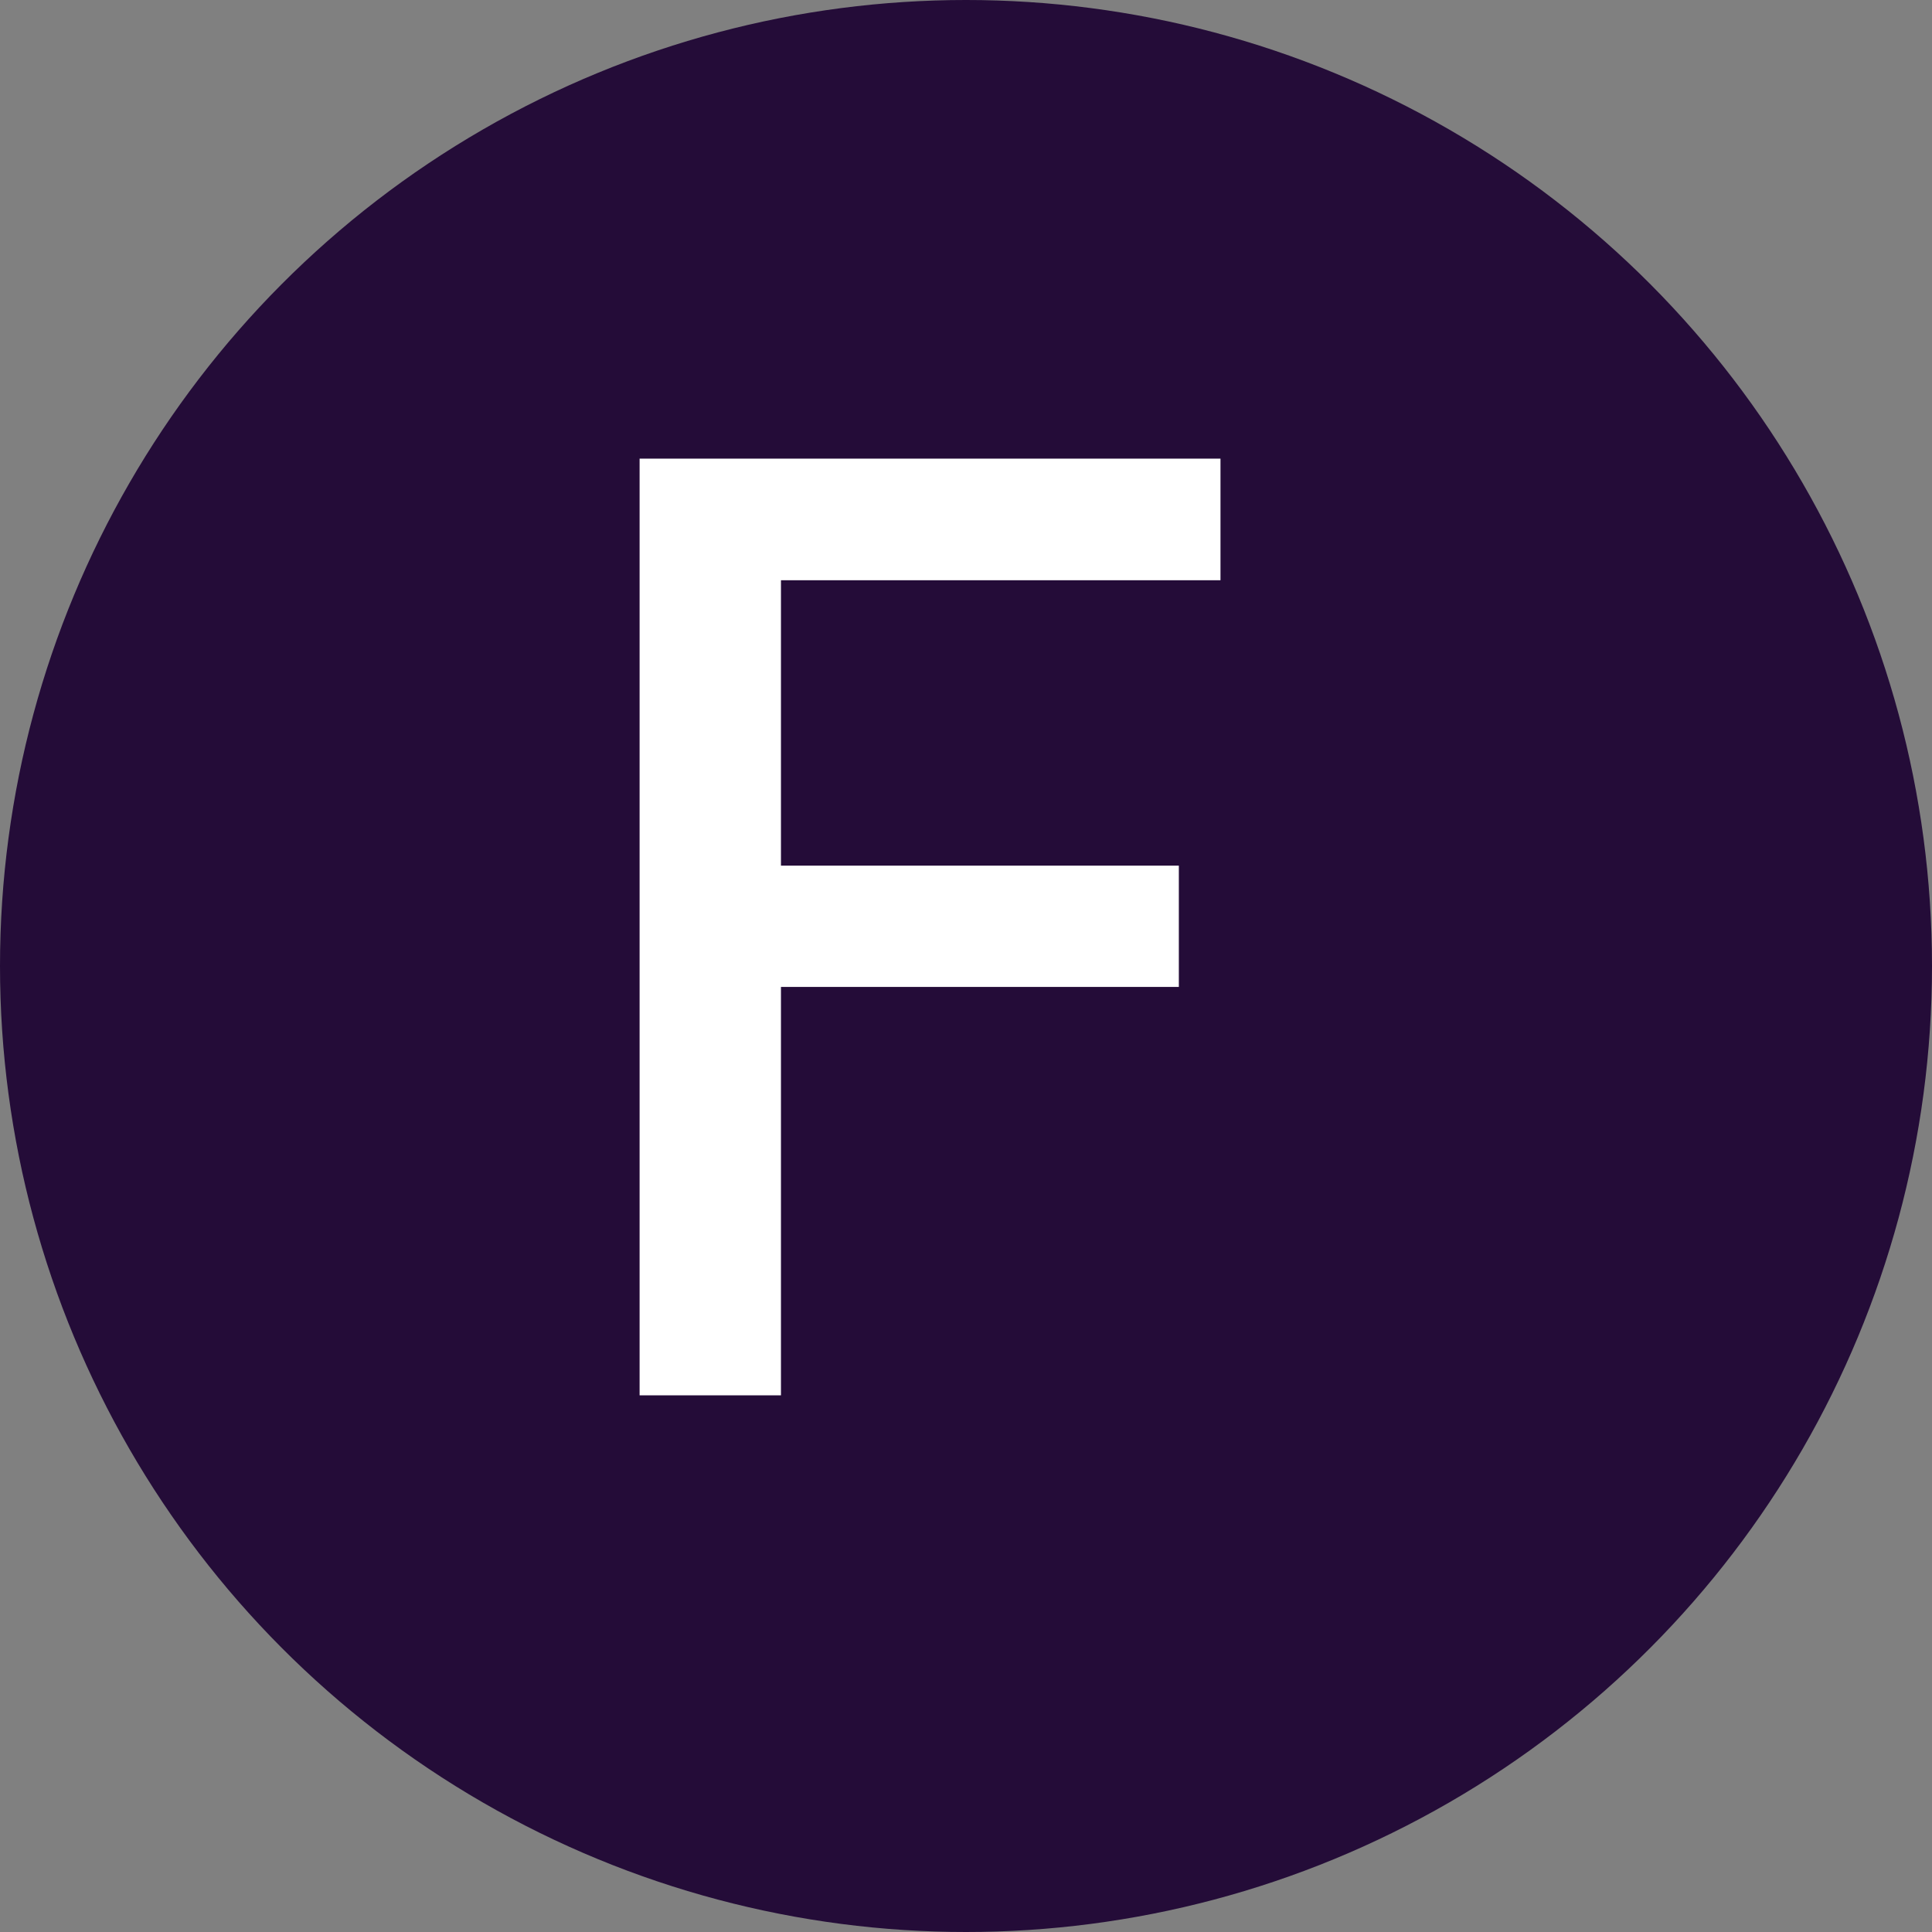
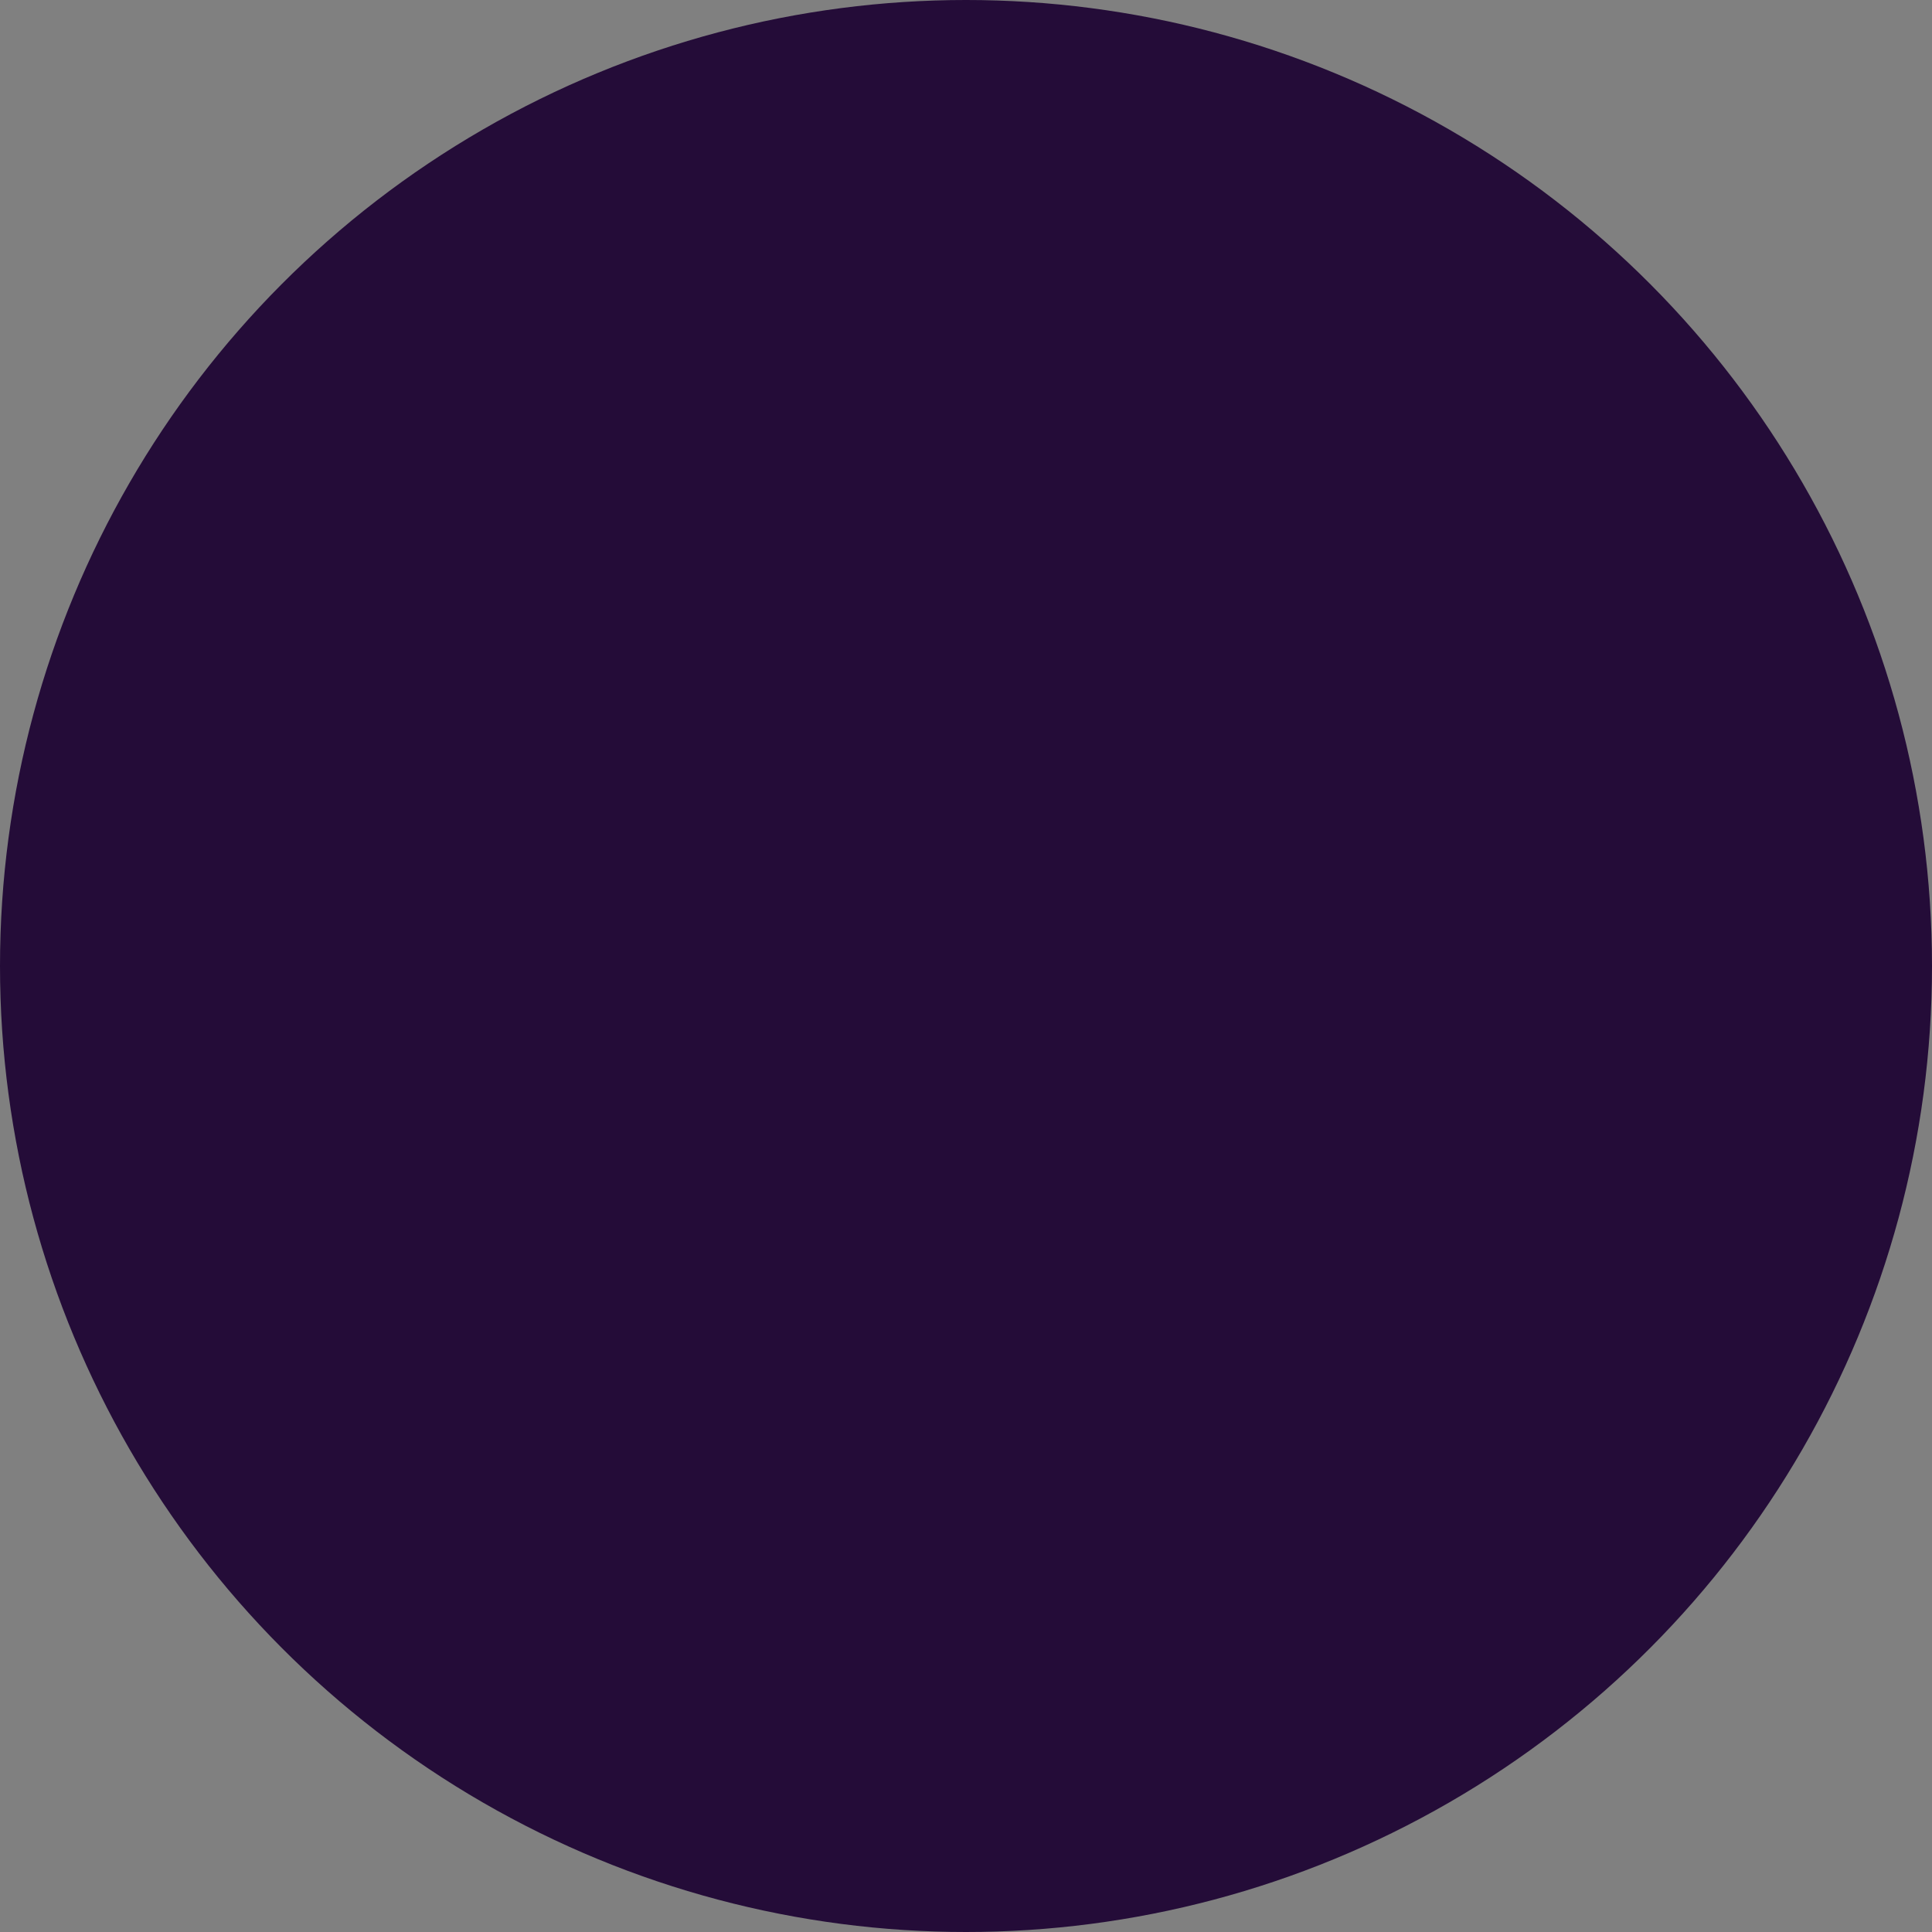
<svg xmlns="http://www.w3.org/2000/svg" width="18" height="18" viewBox="0 0 18 18" fill="none">
  <rect x="0" y="0" width="18" height="18" fill="#808080" stroke="none" />
  <circle cx="9" cy="9" r="9" fill="#240C38" />
-   <path d="M5.959 13V4.273H11.371V5.406H7.276V8.065H10.983V9.195H7.276V13H5.959Z" fill="white" />
</svg>